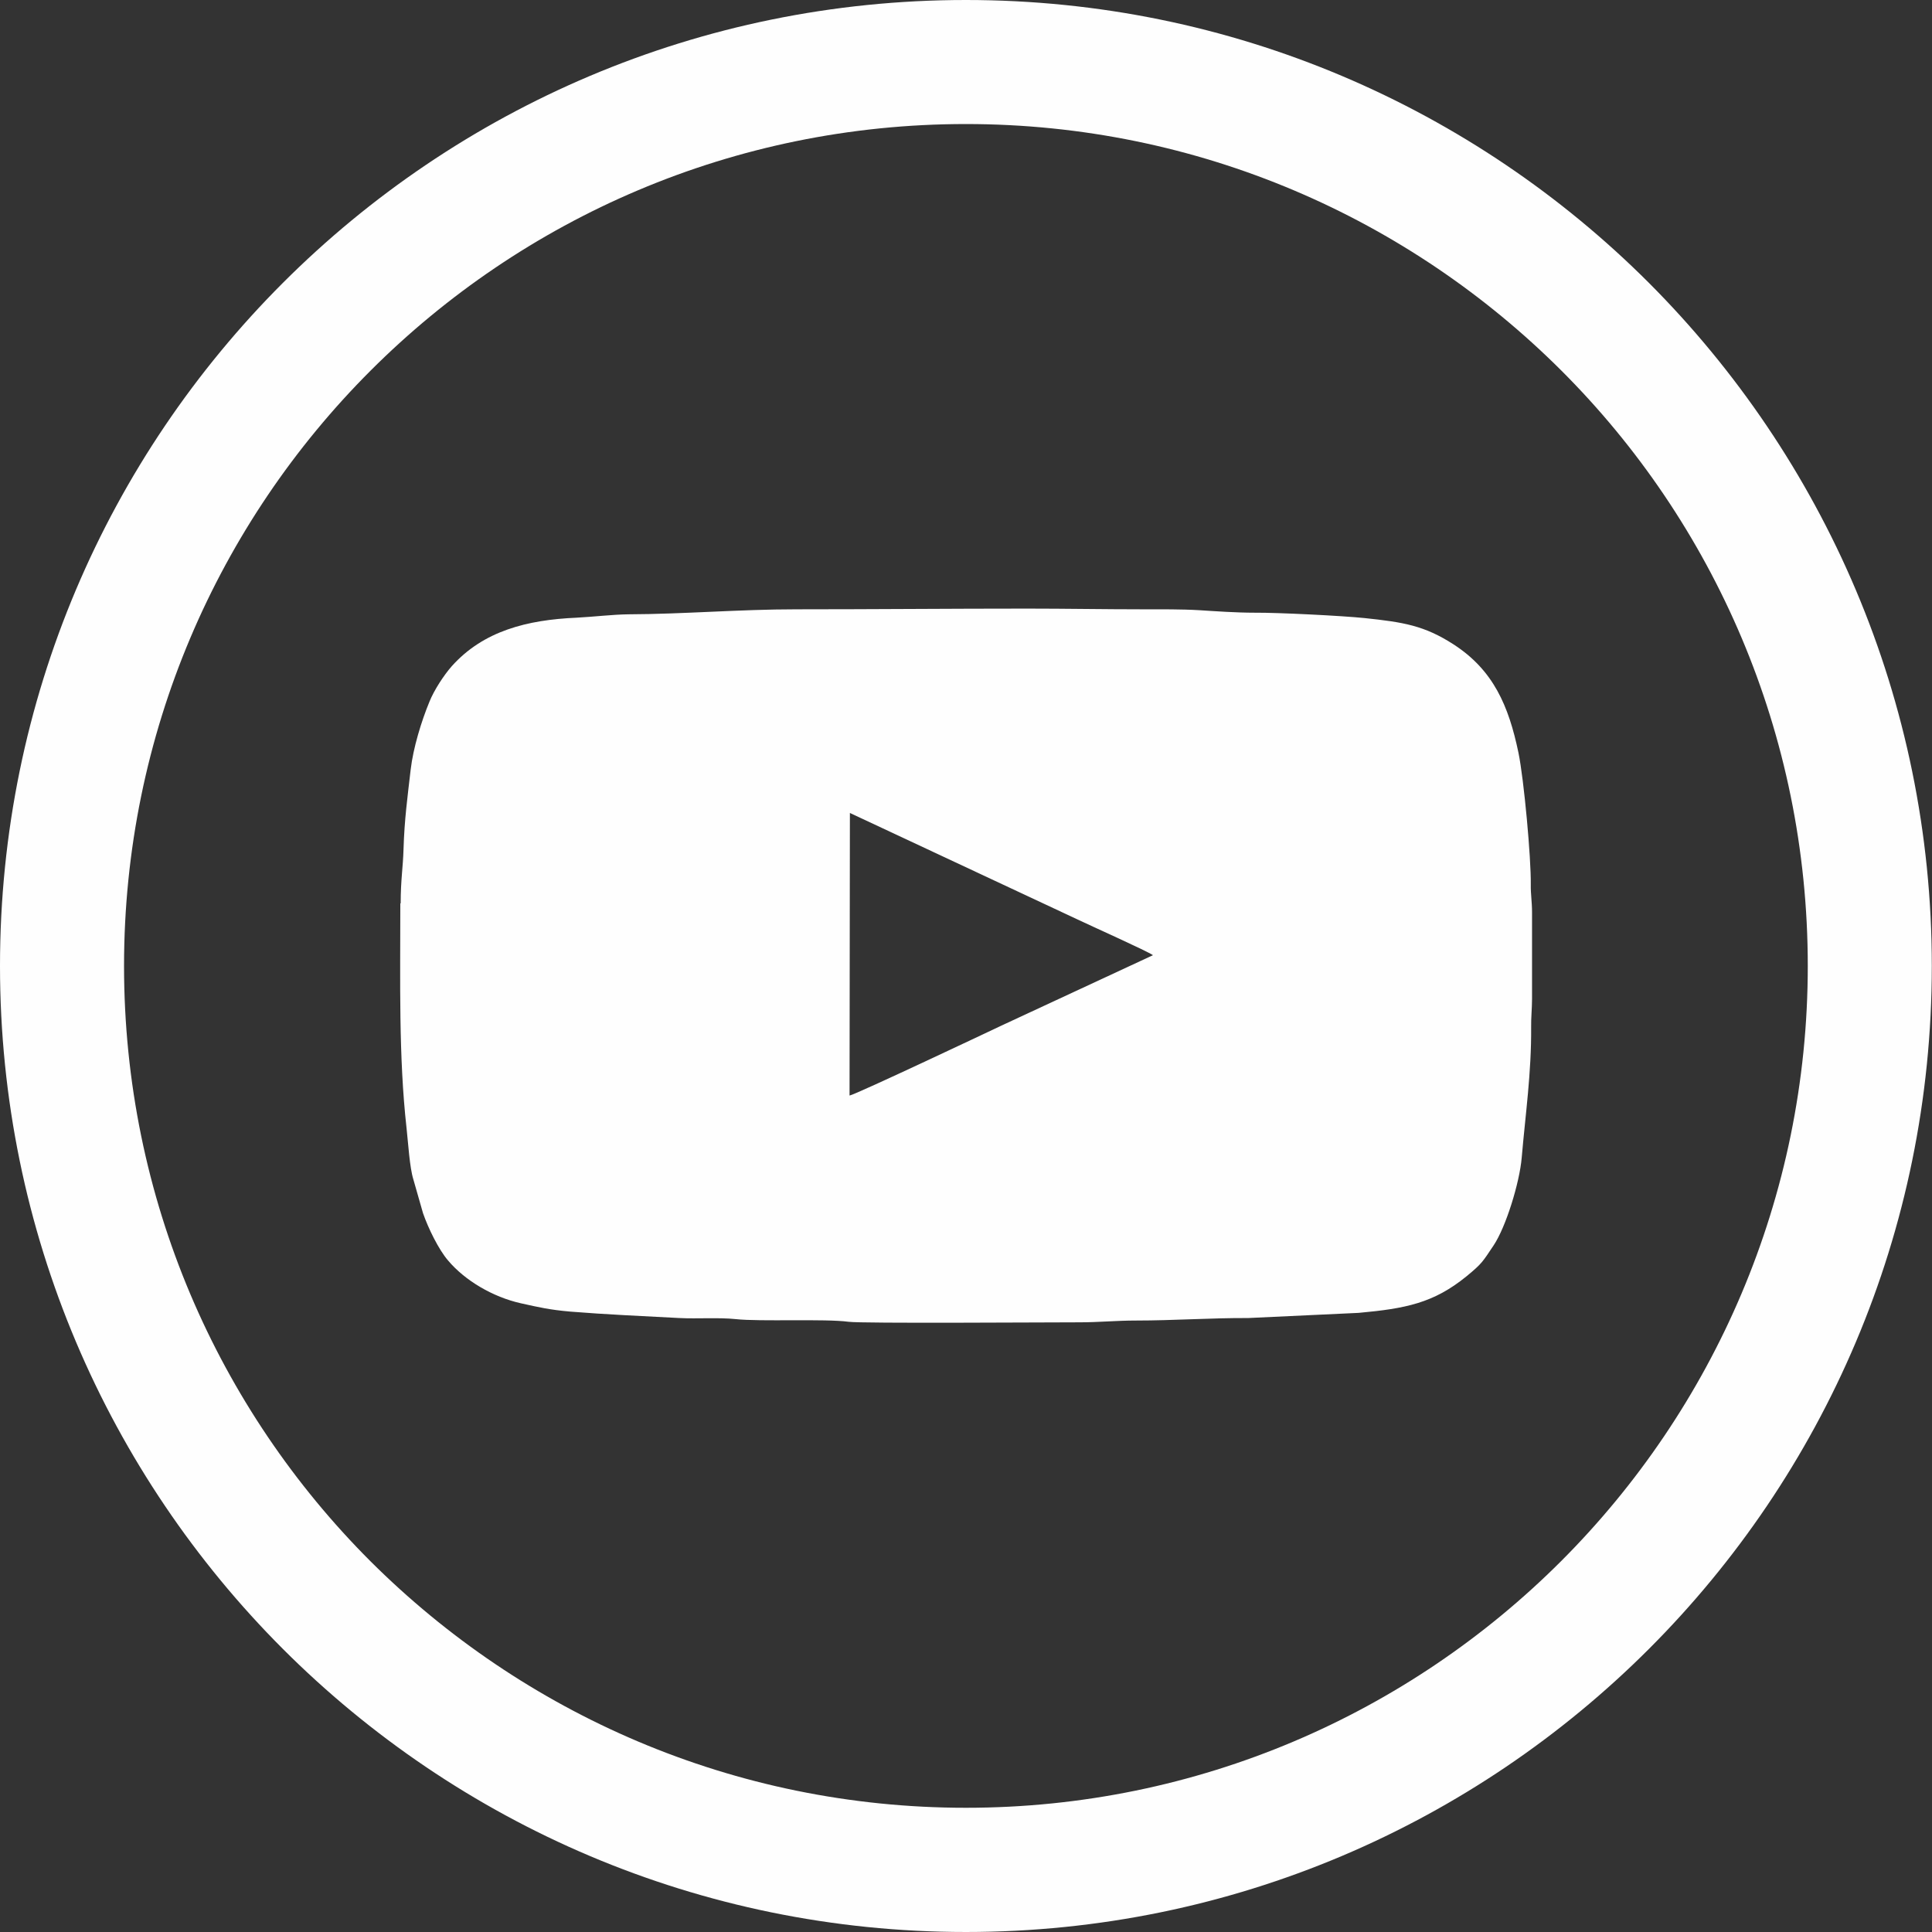
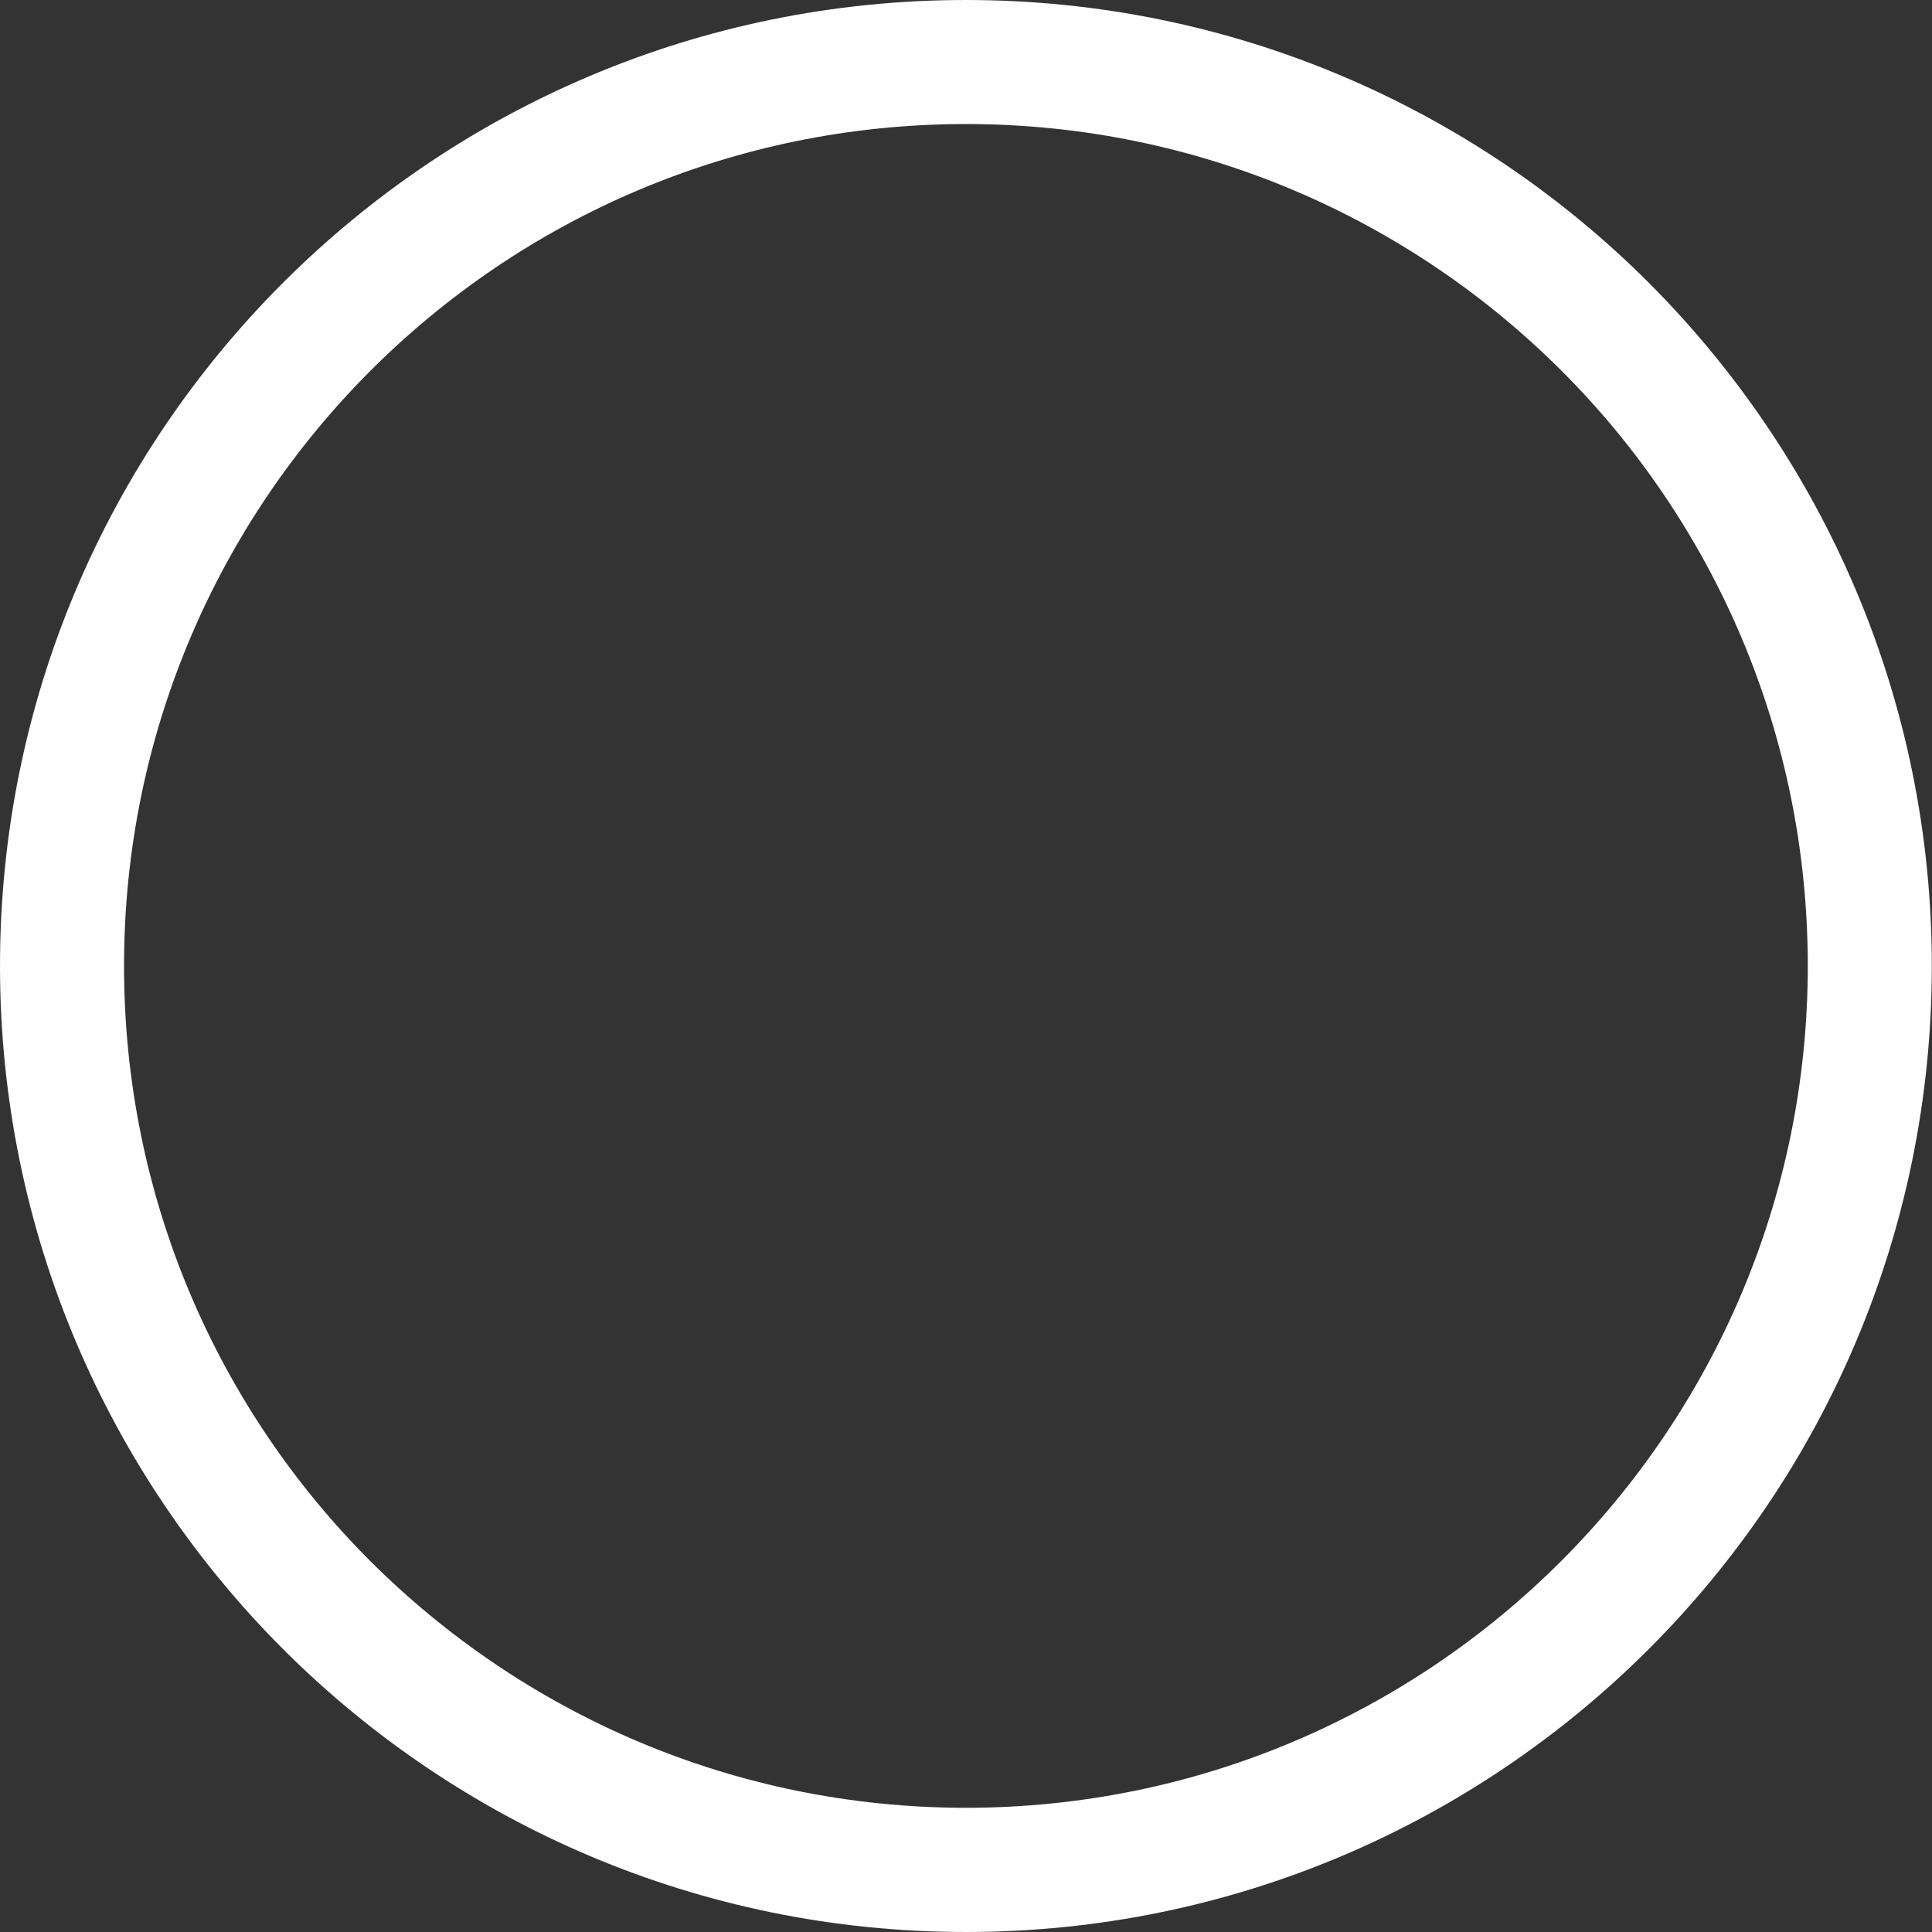
<svg xmlns="http://www.w3.org/2000/svg" xml:space="preserve" width="3.997mm" height="3.997mm" version="1.1" style="shape-rendering:geometricPrecision; text-rendering:geometricPrecision; image-rendering:optimizeQuality; fill-rule:evenodd; clip-rule:evenodd" viewBox="0 0 108.25 108.25">
  <rect x="0" y="0" width="108.25" height="108.25" fill="#333333" stroke="none" />
  <defs>
    <style type="text/css">
   
    .fil0 {fill:#FEFEFE}
   
  </style>
  </defs>
  <g id="Слой_x0020_1">
    <path class="fil0" d="M54.12 6.95c-13.03,0 -24.82,5.28 -33.36,13.82 -8.53,8.53 -13.81,20.33 -13.81,33.35 0,13.04 5.28,24.83 13.8,33.35 8.55,8.53 20.34,13.82 33.37,13.82 13.02,0 24.82,-5.29 33.35,-13.82 8.53,-8.53 13.82,-20.33 13.82,-33.35 0,-13.03 -5.27,-24.83 -13.8,-33.35 -8.54,-8.53 -20.34,-13.82 -33.37,-13.82zm-38.27 8.9c9.79,-9.79 23.33,-15.85 38.27,-15.85 14.94,0 28.48,6.06 38.27,15.85 9.79,9.81 15.85,23.34 15.85,38.27 0,14.95 -6.06,28.48 -15.85,38.27 -9.79,9.79 -23.33,15.86 -38.27,15.86 -14.95,0 -28.48,-6.07 -38.27,-15.86 -9.79,-9.8 -15.85,-23.34 -15.85,-38.27 0,-14.95 6.06,-28.48 15.85,-38.27z" />
-     <path class="fil0" d="M22.43 50.62c0,4.28 -0.1,8.58 0.35,12.6 0.09,0.81 0.17,2.19 0.38,2.86l0.54 1.89c0.29,0.84 0.87,2.03 1.4,2.65 0.96,1.14 2.52,2.05 4.07,2.4 1.03,0.23 1.64,0.37 2.79,0.47 1.97,0.16 4.04,0.25 6.11,0.36 0.99,0.05 2.2,-0.04 3.15,0.06 1.37,0.15 5,-0.03 6.33,0.15 0.74,0.1 11,0.03 12.92,0.03 1.12,0 2.07,-0.1 3.17,-0.1 2.12,0 4.22,-0.15 6.29,-0.14l6.2 -0.29c2.63,-0.24 4.2,-0.55 6.04,-2.05 0.89,-0.73 0.91,-0.83 1.51,-1.72 0.7,-1.04 1.46,-3.53 1.58,-4.91 0.21,-2.45 0.55,-4.77 0.53,-7.34 -0.01,-0.45 0.05,-1.06 0.05,-1.57l0 -4.85c0,-0.6 -0.08,-1.03 -0.07,-1.56 0.02,-1.47 -0.38,-5.87 -0.69,-7.38 -0.55,-2.64 -1.41,-4.63 -3.63,-6.07 -1.64,-1.06 -2.81,-1.25 -5,-1.48 -1.26,-0.13 -4.85,-0.31 -6.14,-0.3 -1.05,0 -2.16,-0.08 -3.11,-0.14 -0.99,-0.06 -2.18,-0.05 -3.17,-0.05 -2.15,0 -4.31,-0.04 -6.47,-0.04 -4.31,0 -8.64,0.04 -12.94,0.04 -3.2,0 -6.34,0.27 -9.4,0.28 -0.89,0.01 -1.96,0.14 -2.92,0.19 -2.76,0.12 -5.22,0.74 -6.99,2.72 -0.44,0.5 -0.99,1.34 -1.25,1.99 -0.45,1.09 -0.91,2.59 -1.05,3.8 -0.18,1.56 -0.35,2.79 -0.4,4.44 -0.03,1.06 -0.16,1.73 -0.16,3.05zm25.17 10.76l0.02 -15.83 12.76 5.97c0.64,0.31 3.95,1.79 4.22,2l-8.48 3.94c-0.44,0.21 -8.2,3.88 -8.51,3.92z" />
  </g>
</svg>